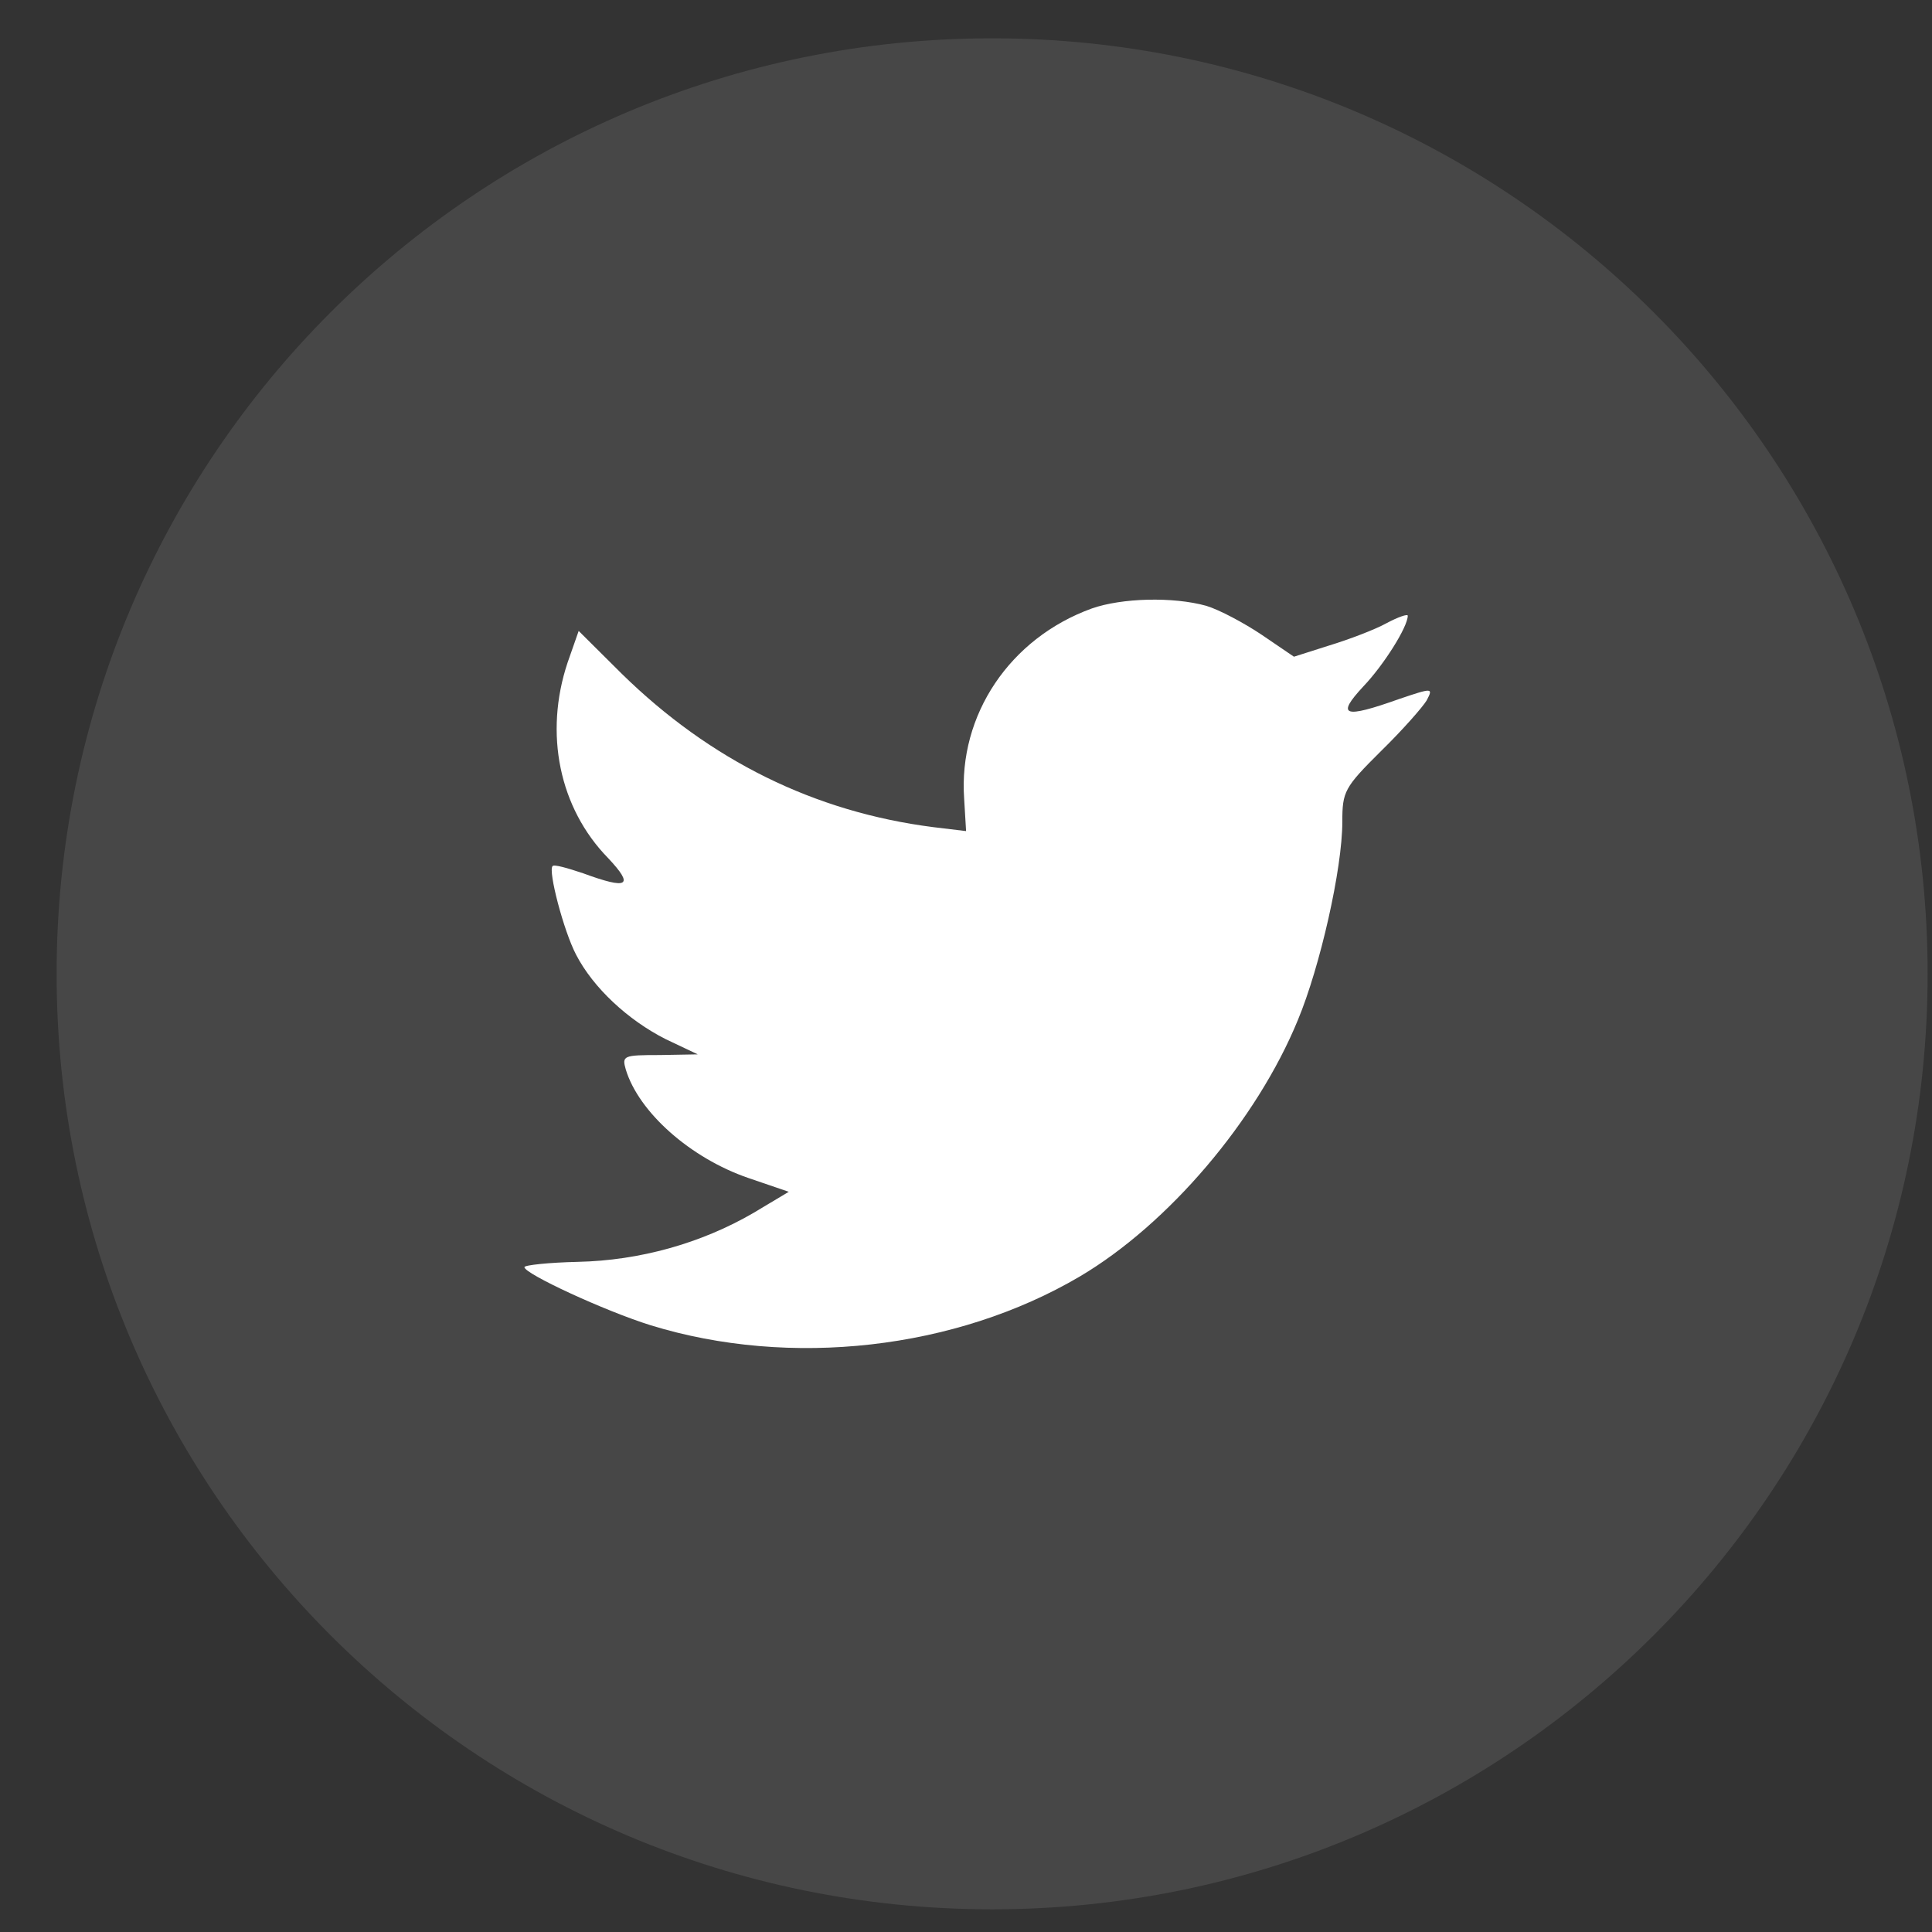
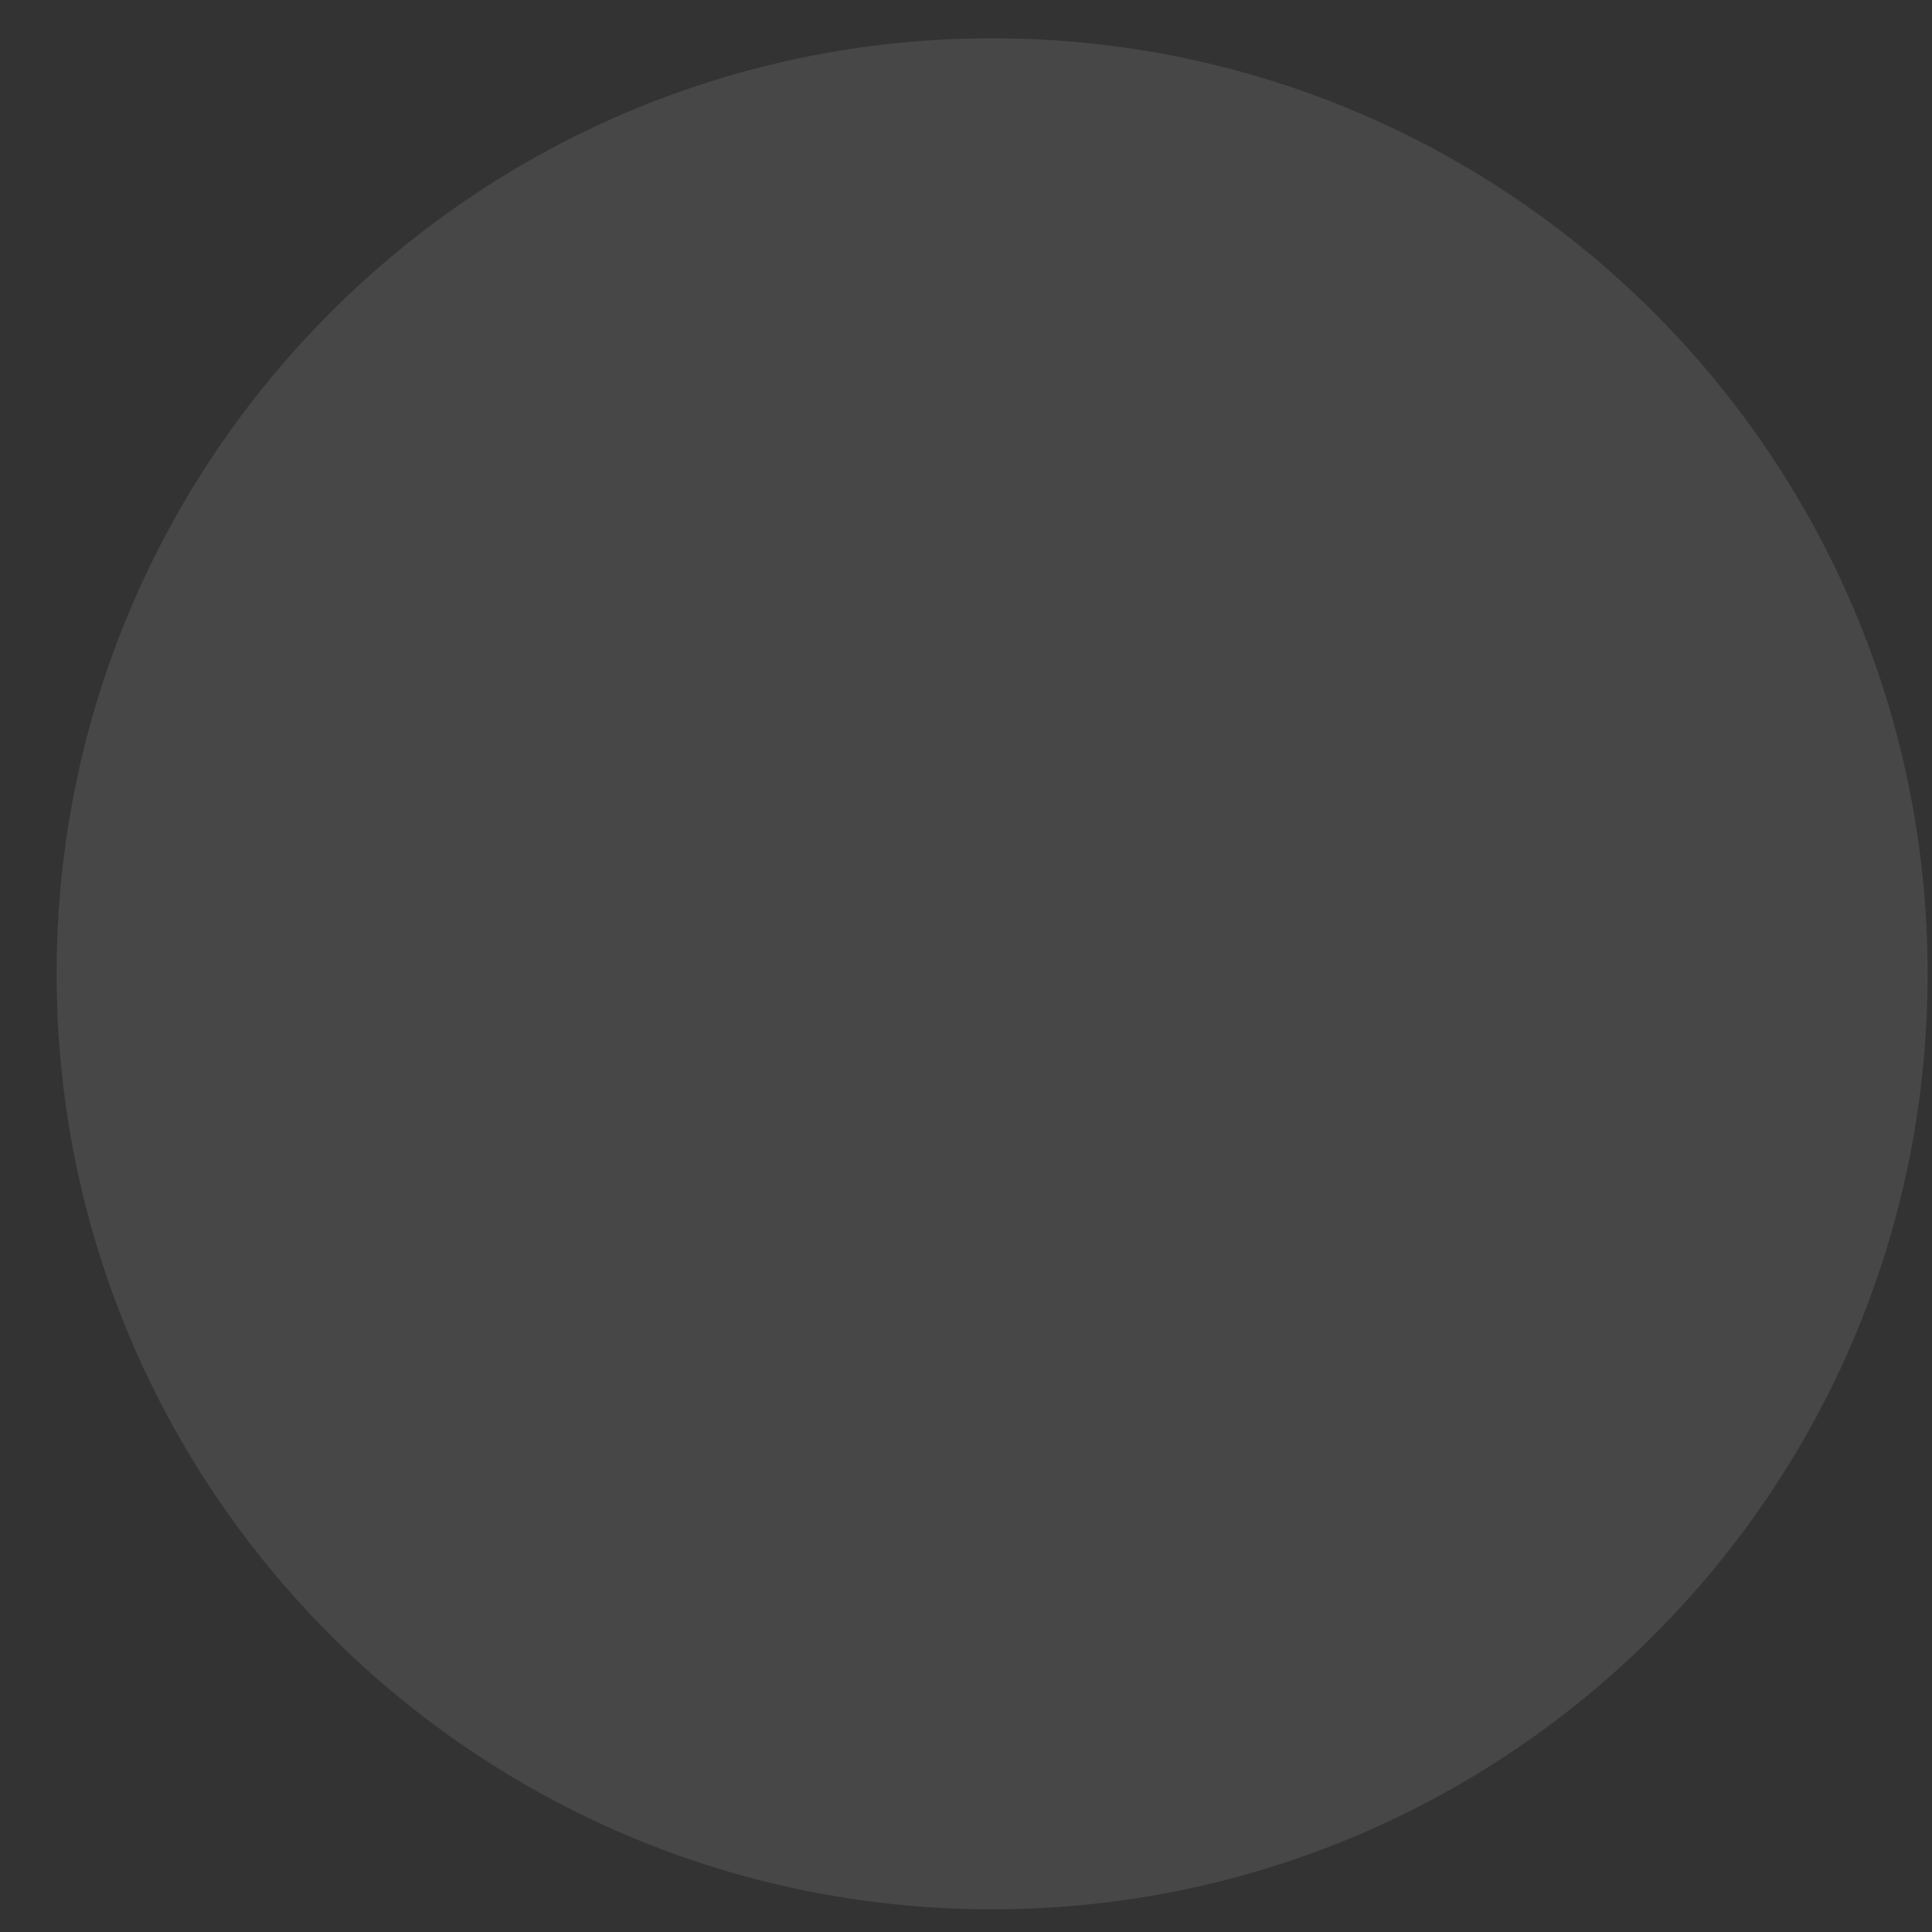
<svg xmlns="http://www.w3.org/2000/svg" width="23" height="23" viewBox="0 0 23 23" fill="none">
  <rect x="0" y="0" width="23" height="23" fill="#333333" stroke="none" />
  <path opacity="0.1" fill-rule="evenodd" clip-rule="evenodd" d="M0.674 11.593C0.674 5.442 5.66 0.456 11.811 0.456C17.962 0.456 22.948 5.442 22.948 11.593C22.948 17.744 17.962 22.73 11.811 22.73C5.66 22.73 0.674 17.744 0.674 11.593Z" fill="white" />
-   <path fill-rule="evenodd" clip-rule="evenodd" d="M11.478 9.509L11.501 9.894L11.111 9.847C9.694 9.666 8.455 9.052 7.403 8.022L6.889 7.511L6.757 7.888C6.476 8.73 6.656 9.619 7.24 10.216C7.551 10.547 7.481 10.594 6.944 10.397C6.757 10.334 6.593 10.287 6.578 10.311C6.523 10.366 6.71 11.082 6.858 11.365C7.061 11.758 7.474 12.143 7.925 12.371L8.307 12.552L7.855 12.56C7.419 12.56 7.403 12.568 7.45 12.733C7.606 13.244 8.221 13.787 8.907 14.023L9.39 14.188L8.969 14.44C8.346 14.802 7.614 15.006 6.881 15.022C6.531 15.03 6.243 15.061 6.243 15.085C6.243 15.163 7.193 15.604 7.746 15.777C9.405 16.288 11.376 16.068 12.857 15.195C13.908 14.573 14.96 13.339 15.451 12.143C15.716 11.506 15.98 10.342 15.98 9.784C15.98 9.422 16.004 9.375 16.44 8.942C16.697 8.691 16.939 8.415 16.985 8.337C17.063 8.187 17.055 8.187 16.658 8.321C15.996 8.557 15.902 8.525 16.23 8.172C16.471 7.92 16.759 7.464 16.759 7.33C16.759 7.306 16.643 7.346 16.51 7.417C16.37 7.495 16.058 7.613 15.825 7.684L15.404 7.818L15.022 7.558C14.812 7.417 14.516 7.259 14.36 7.212C13.963 7.102 13.355 7.118 12.997 7.244C12.023 7.597 11.408 8.51 11.478 9.509Z" fill="white" />
</svg>